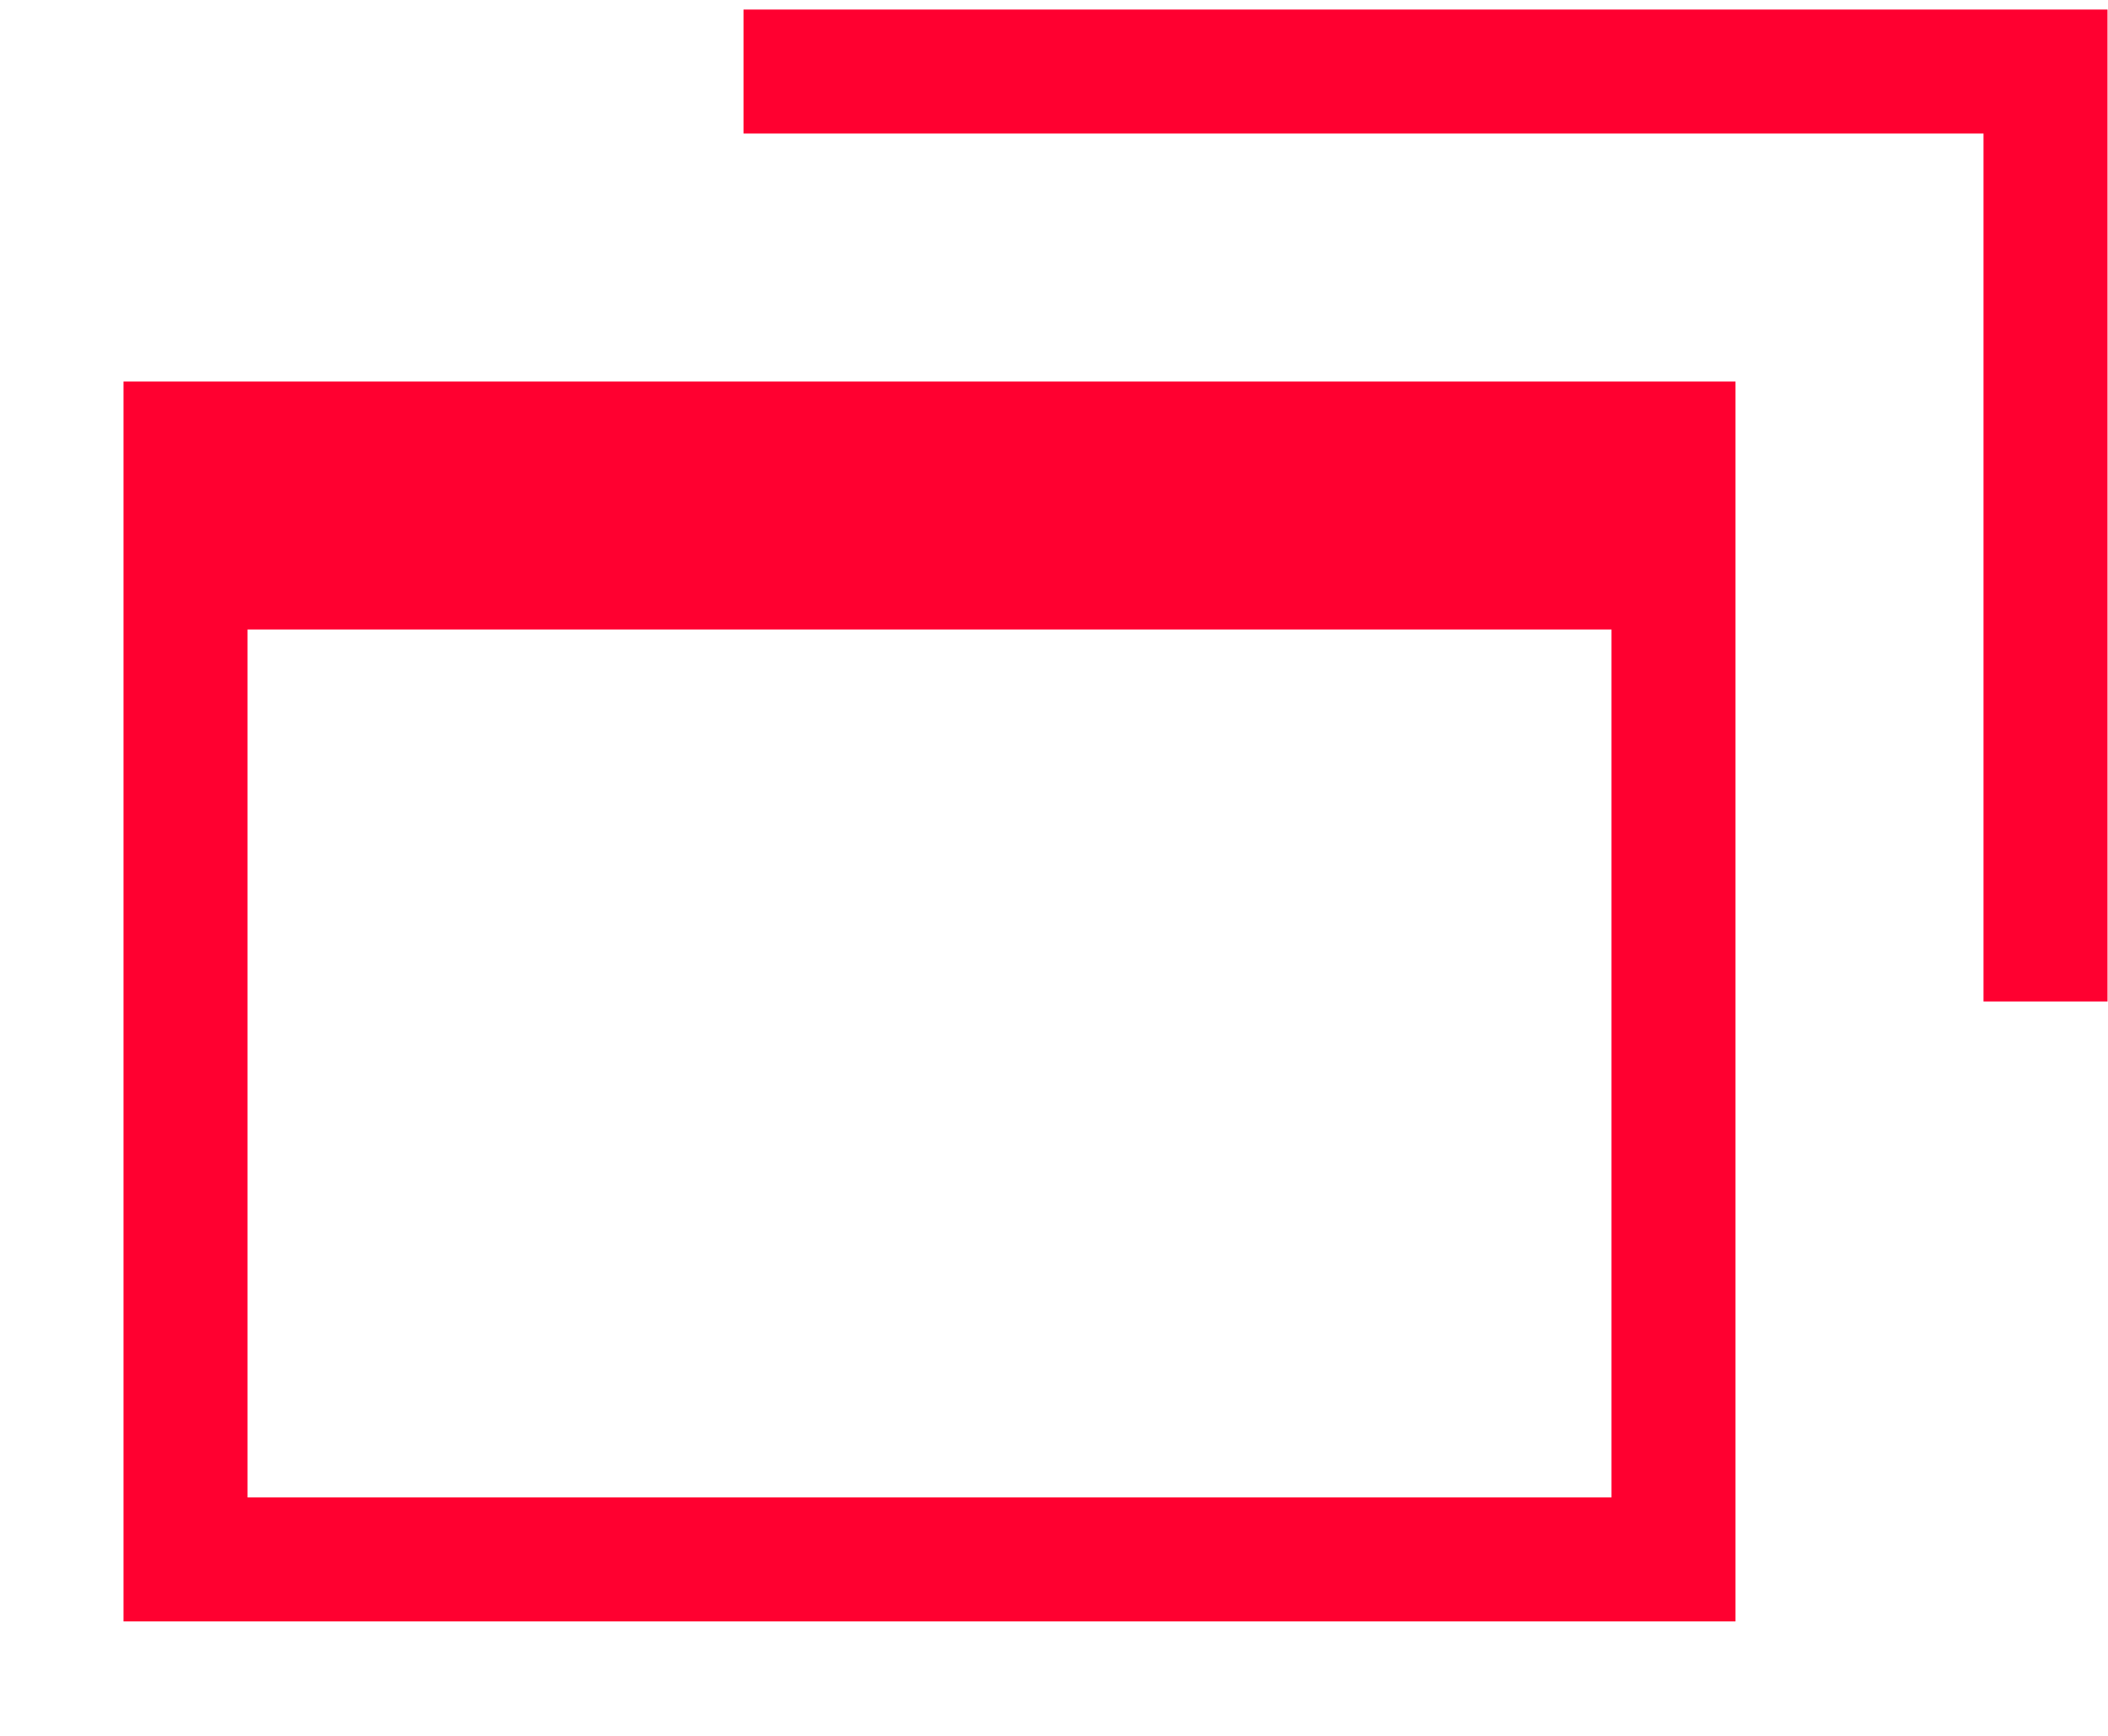
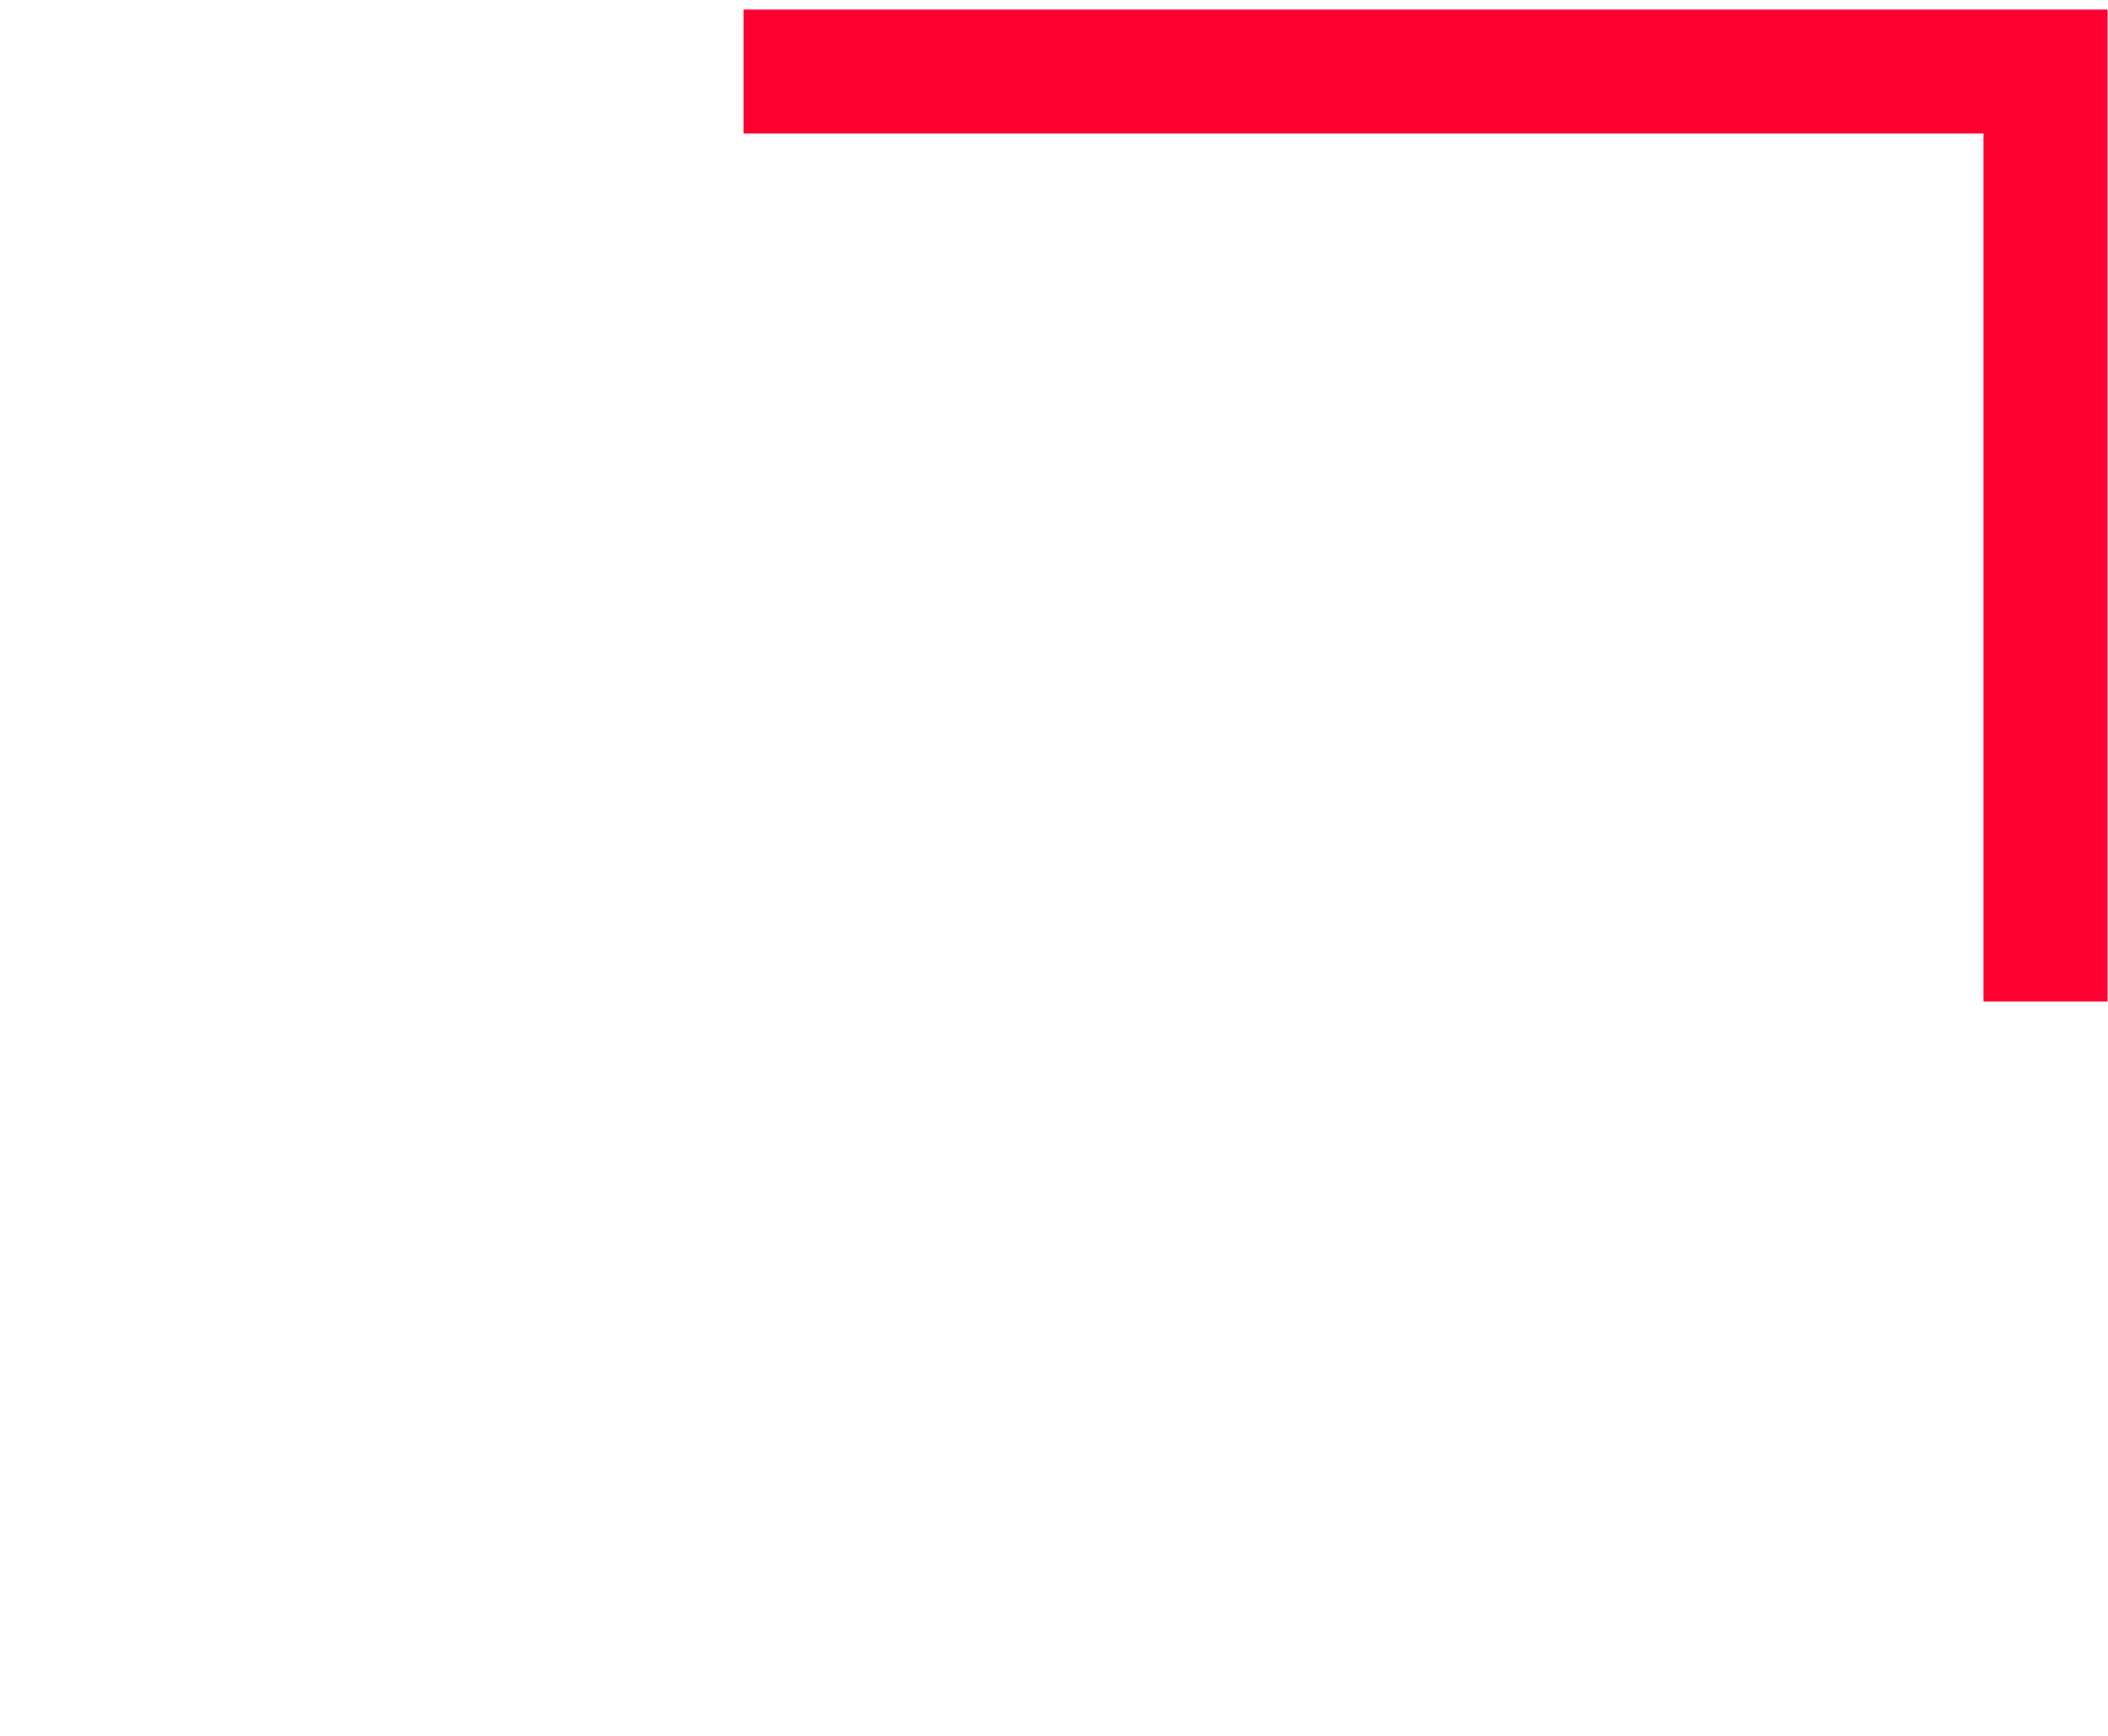
<svg xmlns="http://www.w3.org/2000/svg" version="1.1" x="0px" y="0px" width="17px" height="14px" viewBox="-0.432 0.058 17 14" enable-background="new -0.432 0.058 17 14" xml:space="preserve">
  <defs>
</defs>
-   <path fill="#FF0030" d="M12.564,12.135h-11v-7h11 M0.564,3.135v10h13v-10H0.564z" />
  <polygon fill="#FF0030" points="16.564,8.135 15.564,8.135 15.564,1.135 5.564,1.135 5.564,0.135 16.564,0.135 " />
-   <rect id="_x3C_スライス_x3E__10_" fill="none" width="17" height="14" />
</svg>